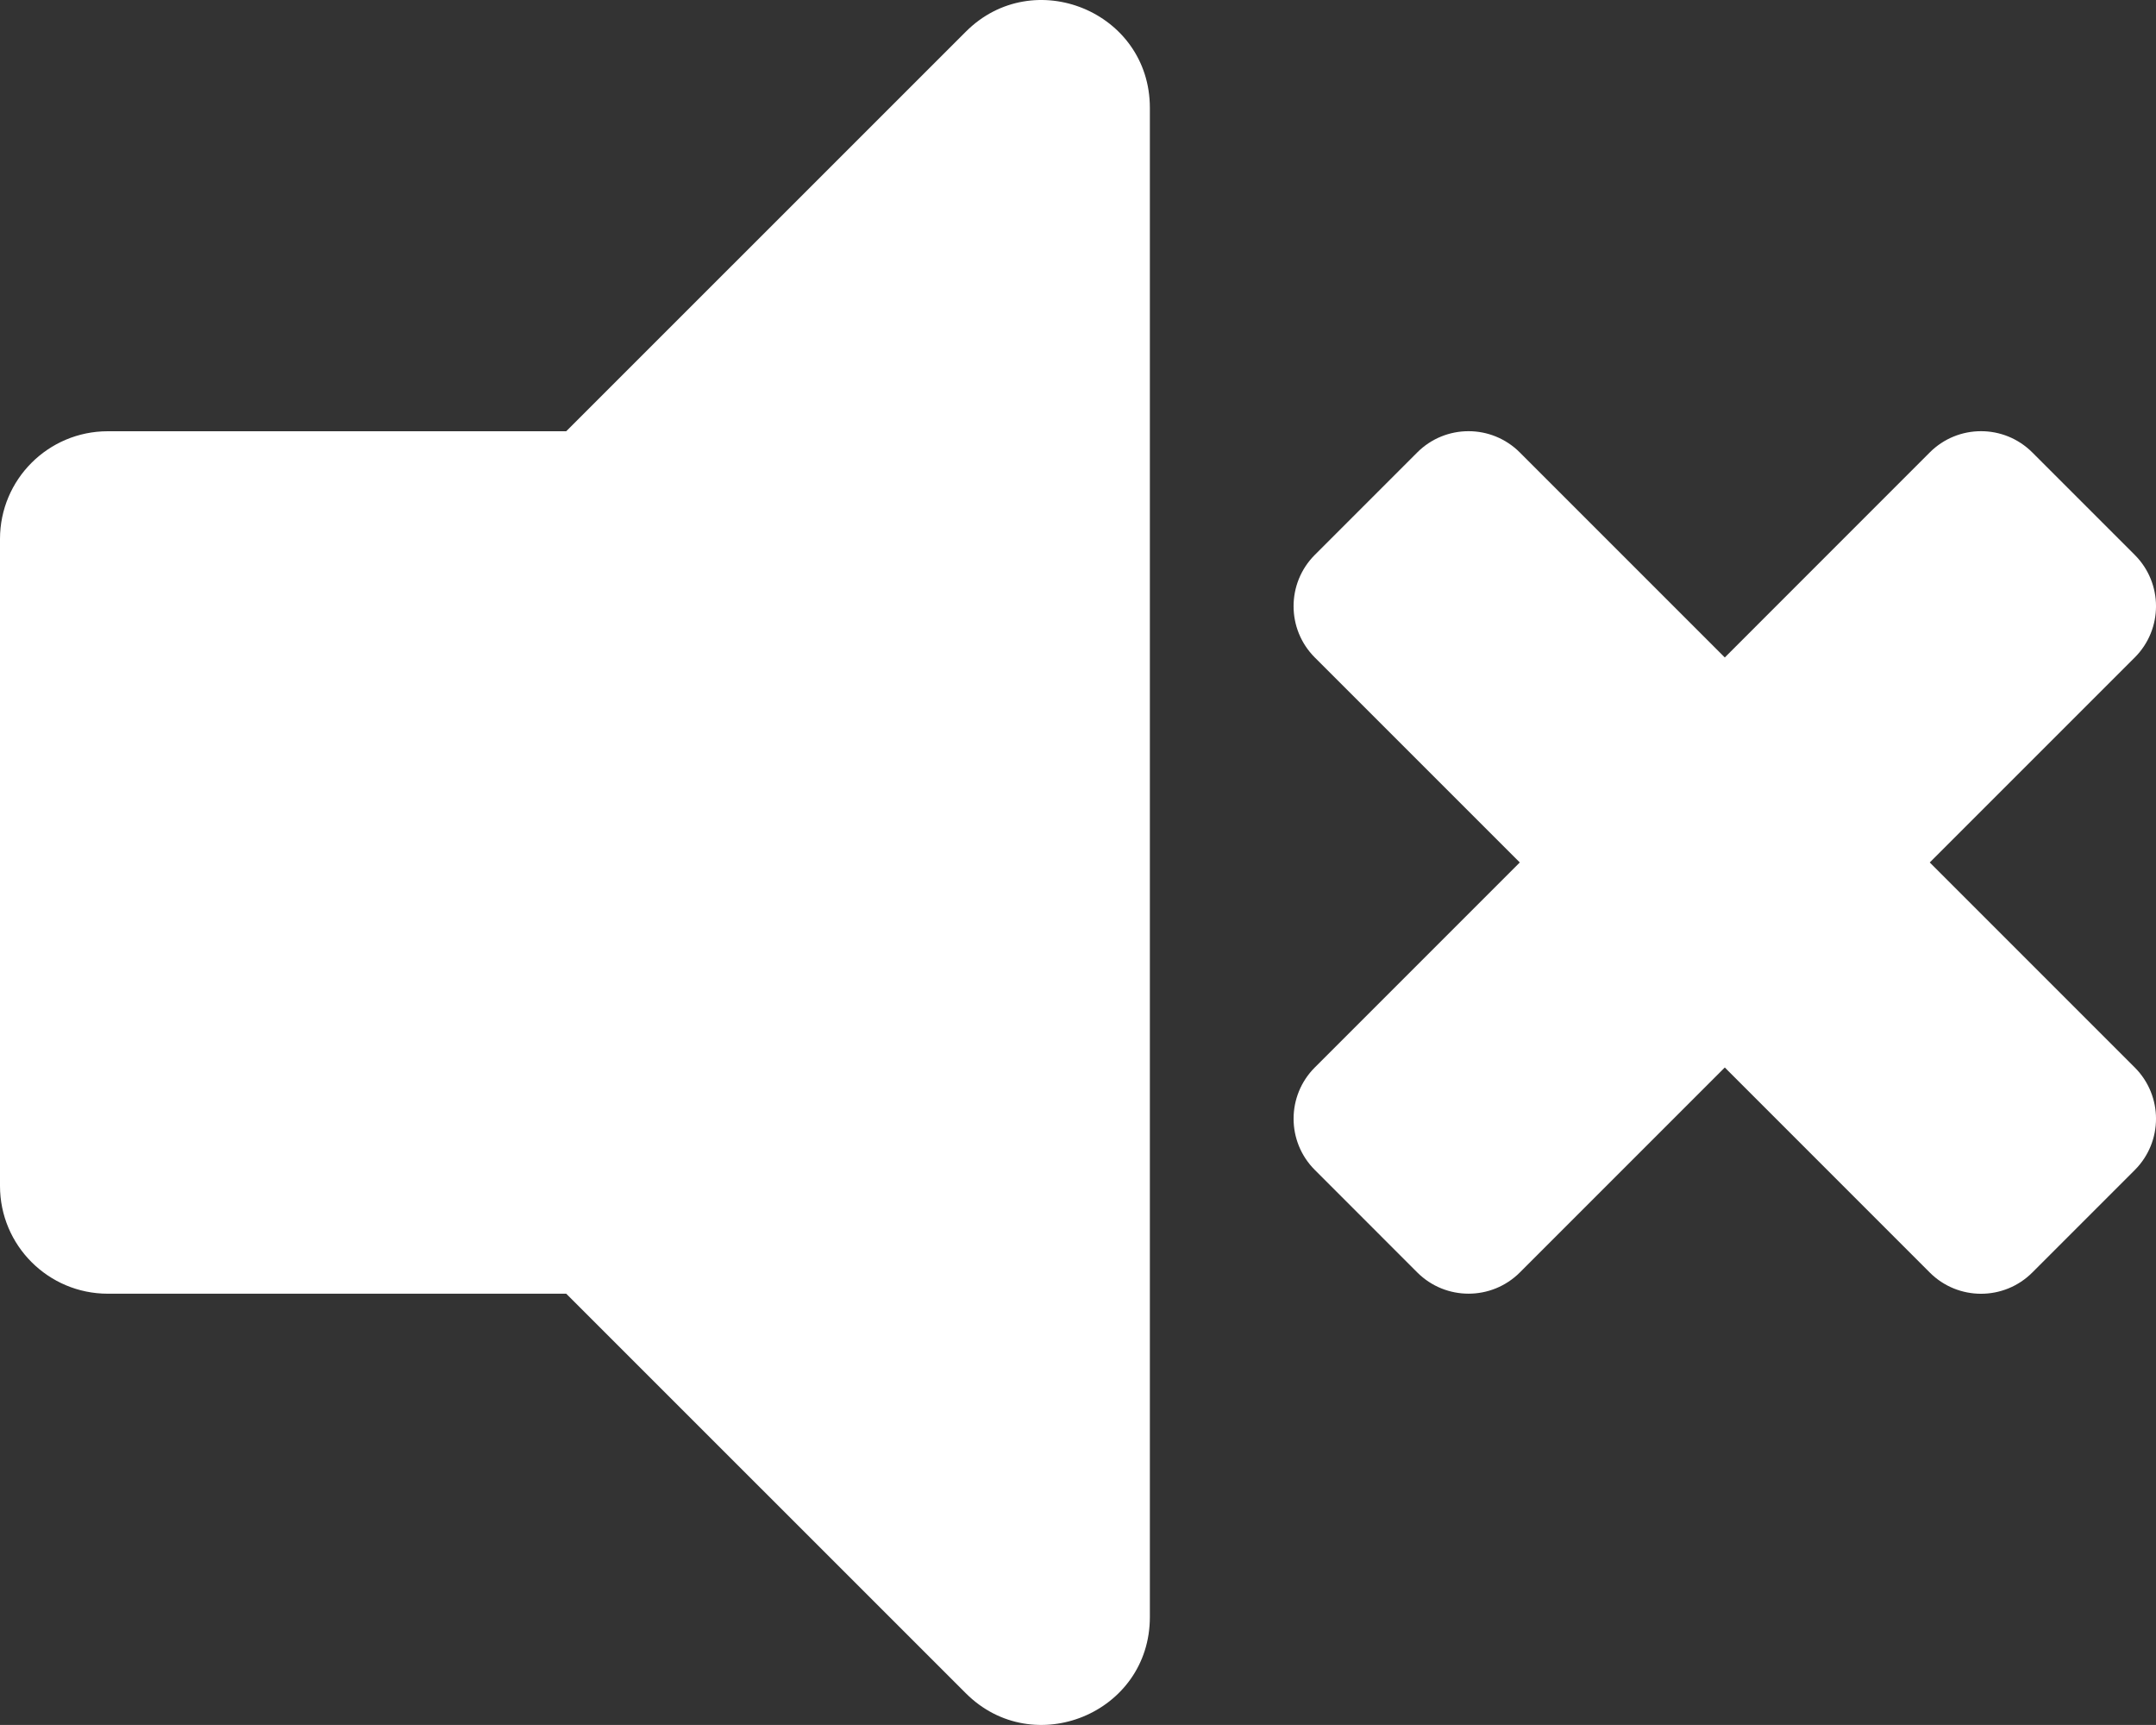
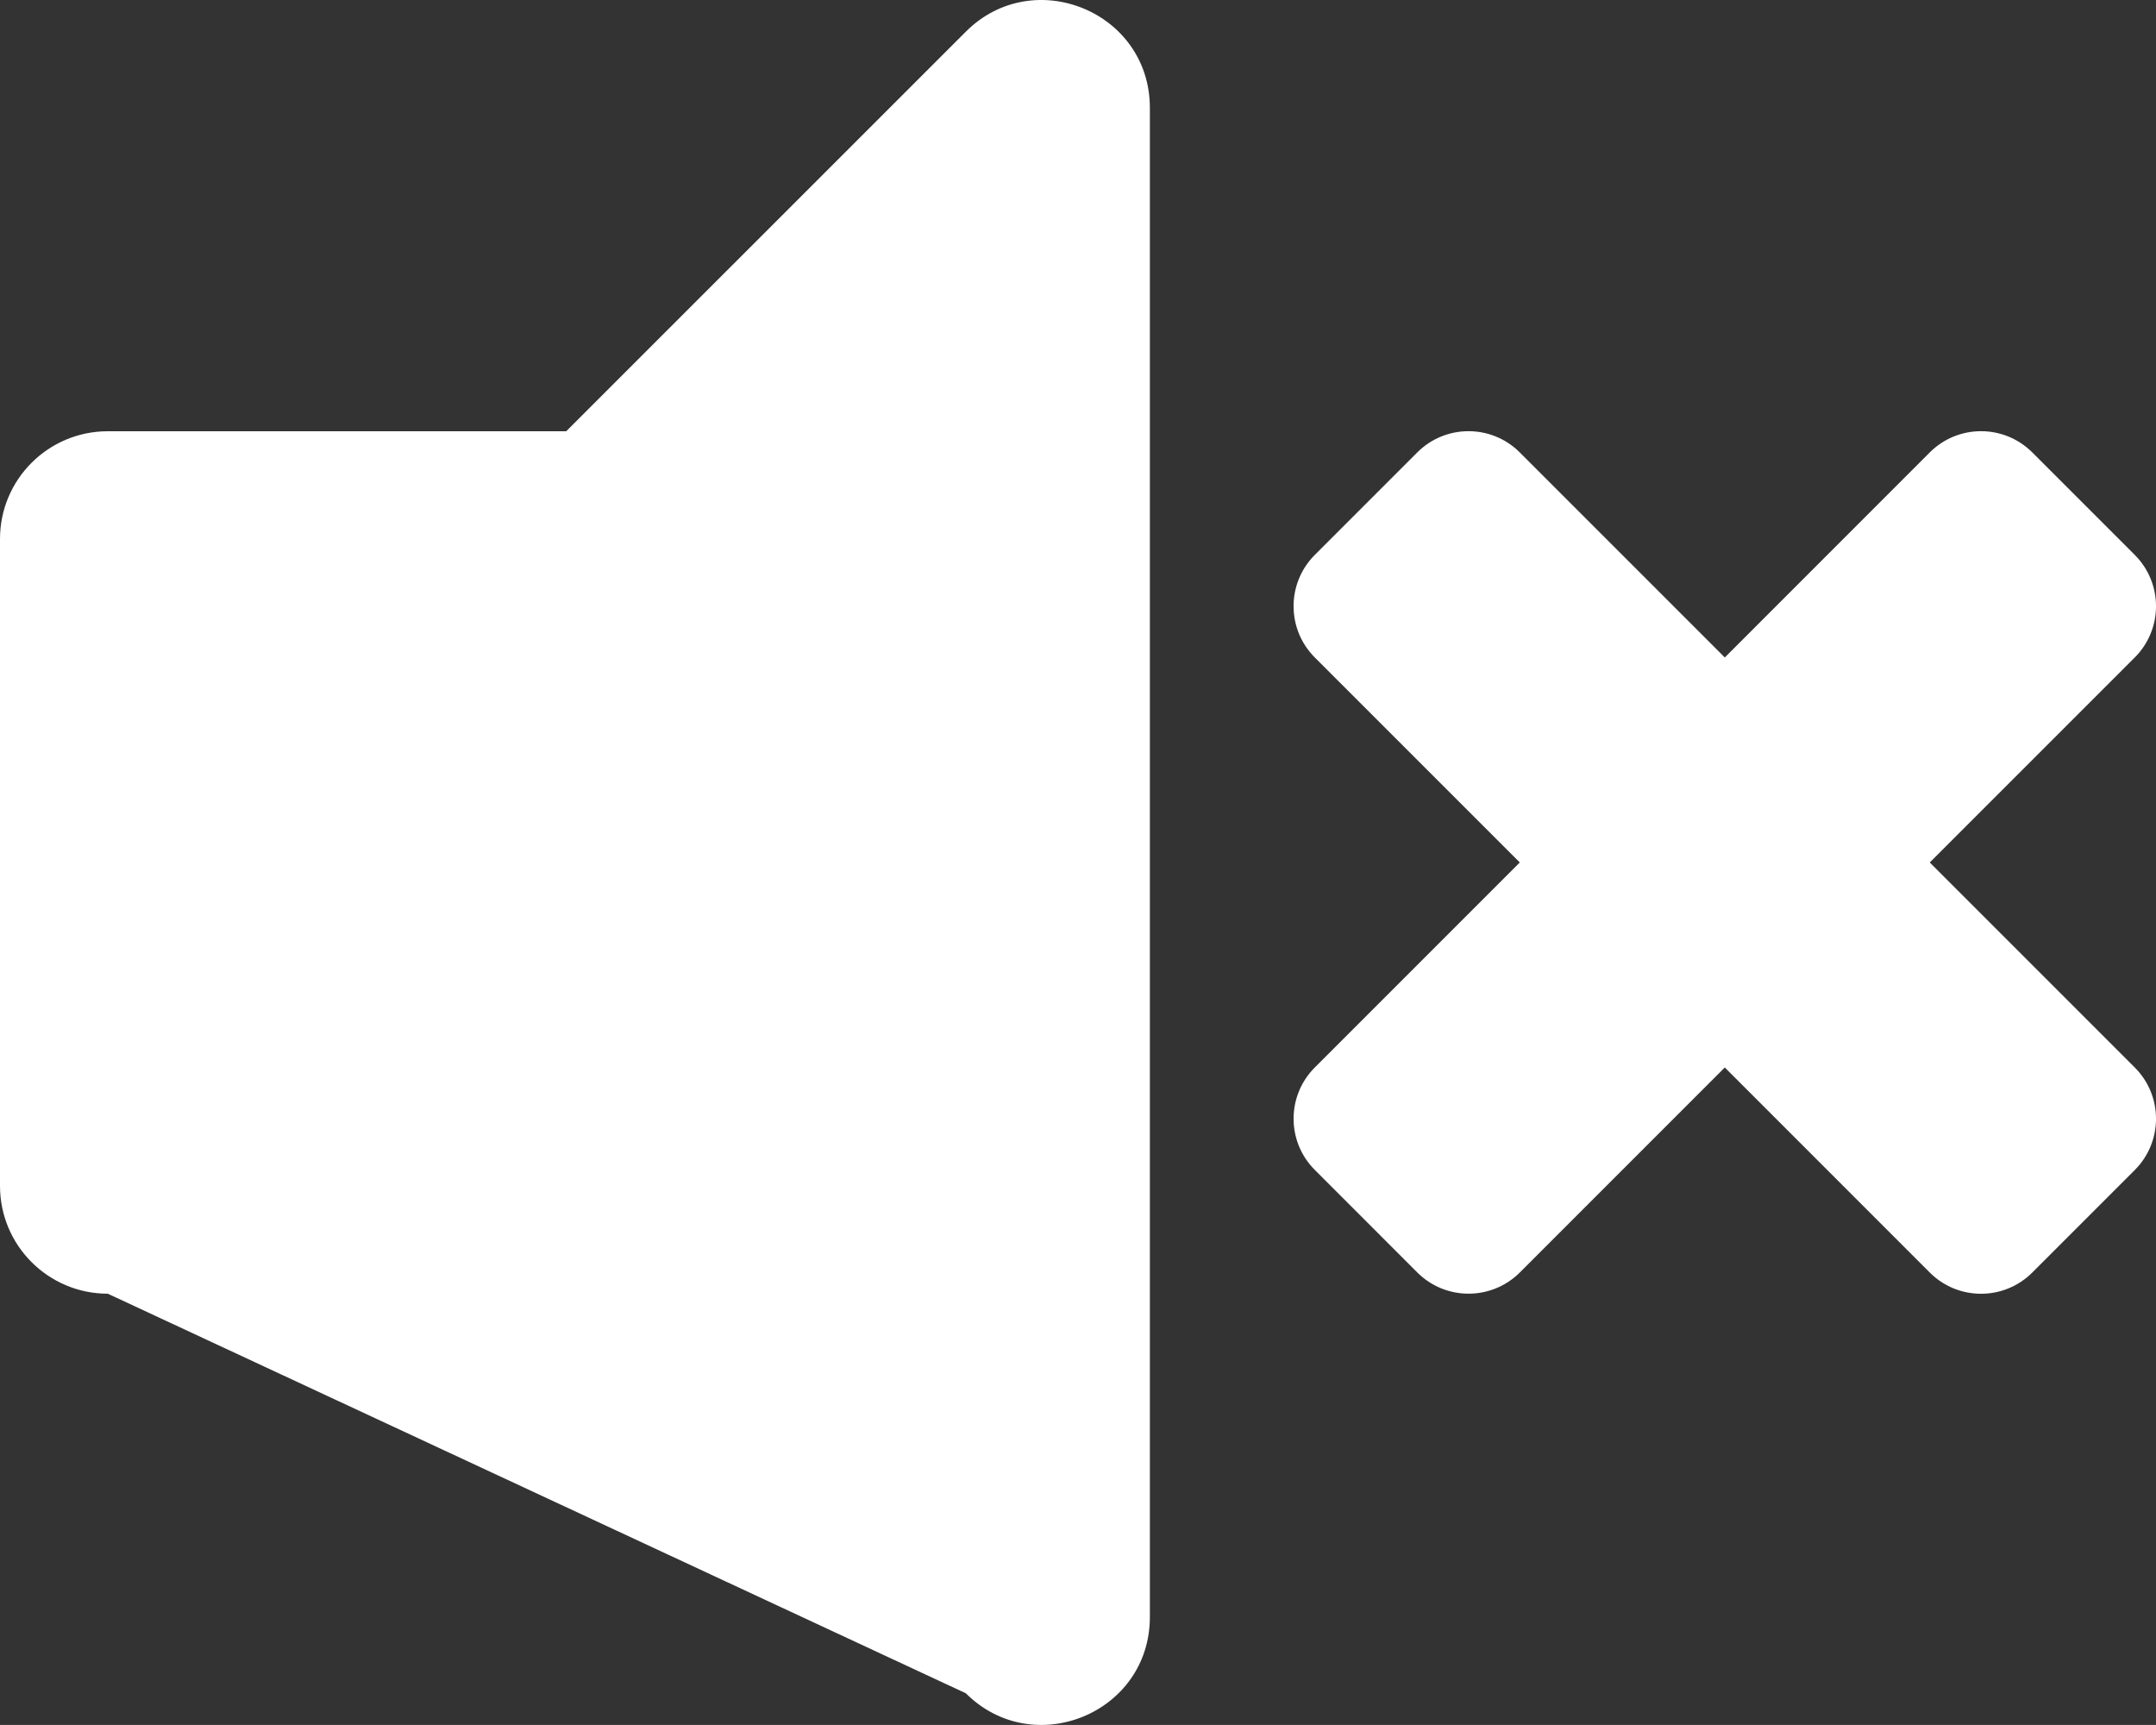
<svg xmlns="http://www.w3.org/2000/svg" width="45px" height="35.999px" viewBox="0 0 45 35.999" version="1.1">
  <rect x="0" y="0" width="45" height="35.999" fill="#333333" stroke="none" />
-   <path d="M20.159 0.661L11.818 9L2.25 9C1.007 9 0 10.006 0 11.249L0 24.749C0 25.991 1.007 26.999 2.25 26.999L11.818 26.999L20.159 35.338C21.568 36.747 24 35.757 24 33.747L24 2.251C24 0.24 21.566 -0.747 20.159 0.661L20.159 0.661ZM40.278 17.999L44.557 13.721C45.148 13.13 45.148 12.172 44.557 11.581L42.418 9.442C41.827 8.851 40.869 8.851 40.278 9.442L36 13.721L31.721 9.442C31.13 8.851 30.172 8.851 29.581 9.442L27.442 11.581C26.852 12.172 26.852 13.13 27.442 13.721L31.721 17.999L27.443 22.277C26.852 22.868 26.852 23.826 27.443 24.416L29.582 26.556C30.173 27.146 31.131 27.146 31.722 26.556L36 22.278L40.278 26.557C40.869 27.148 41.827 27.148 42.418 26.557L44.557 24.418C45.148 23.827 45.148 22.869 44.557 22.278L40.278 17.999L40.278 17.999Z" id="Shape" fill="#FFFFFF" fill-rule="evenodd" stroke="none" />
+   <path d="M20.159 0.661L11.818 9L2.25 9C1.007 9 0 10.006 0 11.249L0 24.749C0 25.991 1.007 26.999 2.25 26.999L20.159 35.338C21.568 36.747 24 35.757 24 33.747L24 2.251C24 0.24 21.566 -0.747 20.159 0.661L20.159 0.661ZM40.278 17.999L44.557 13.721C45.148 13.13 45.148 12.172 44.557 11.581L42.418 9.442C41.827 8.851 40.869 8.851 40.278 9.442L36 13.721L31.721 9.442C31.13 8.851 30.172 8.851 29.581 9.442L27.442 11.581C26.852 12.172 26.852 13.13 27.442 13.721L31.721 17.999L27.443 22.277C26.852 22.868 26.852 23.826 27.443 24.416L29.582 26.556C30.173 27.146 31.131 27.146 31.722 26.556L36 22.278L40.278 26.557C40.869 27.148 41.827 27.148 42.418 26.557L44.557 24.418C45.148 23.827 45.148 22.869 44.557 22.278L40.278 17.999L40.278 17.999Z" id="Shape" fill="#FFFFFF" fill-rule="evenodd" stroke="none" />
</svg>